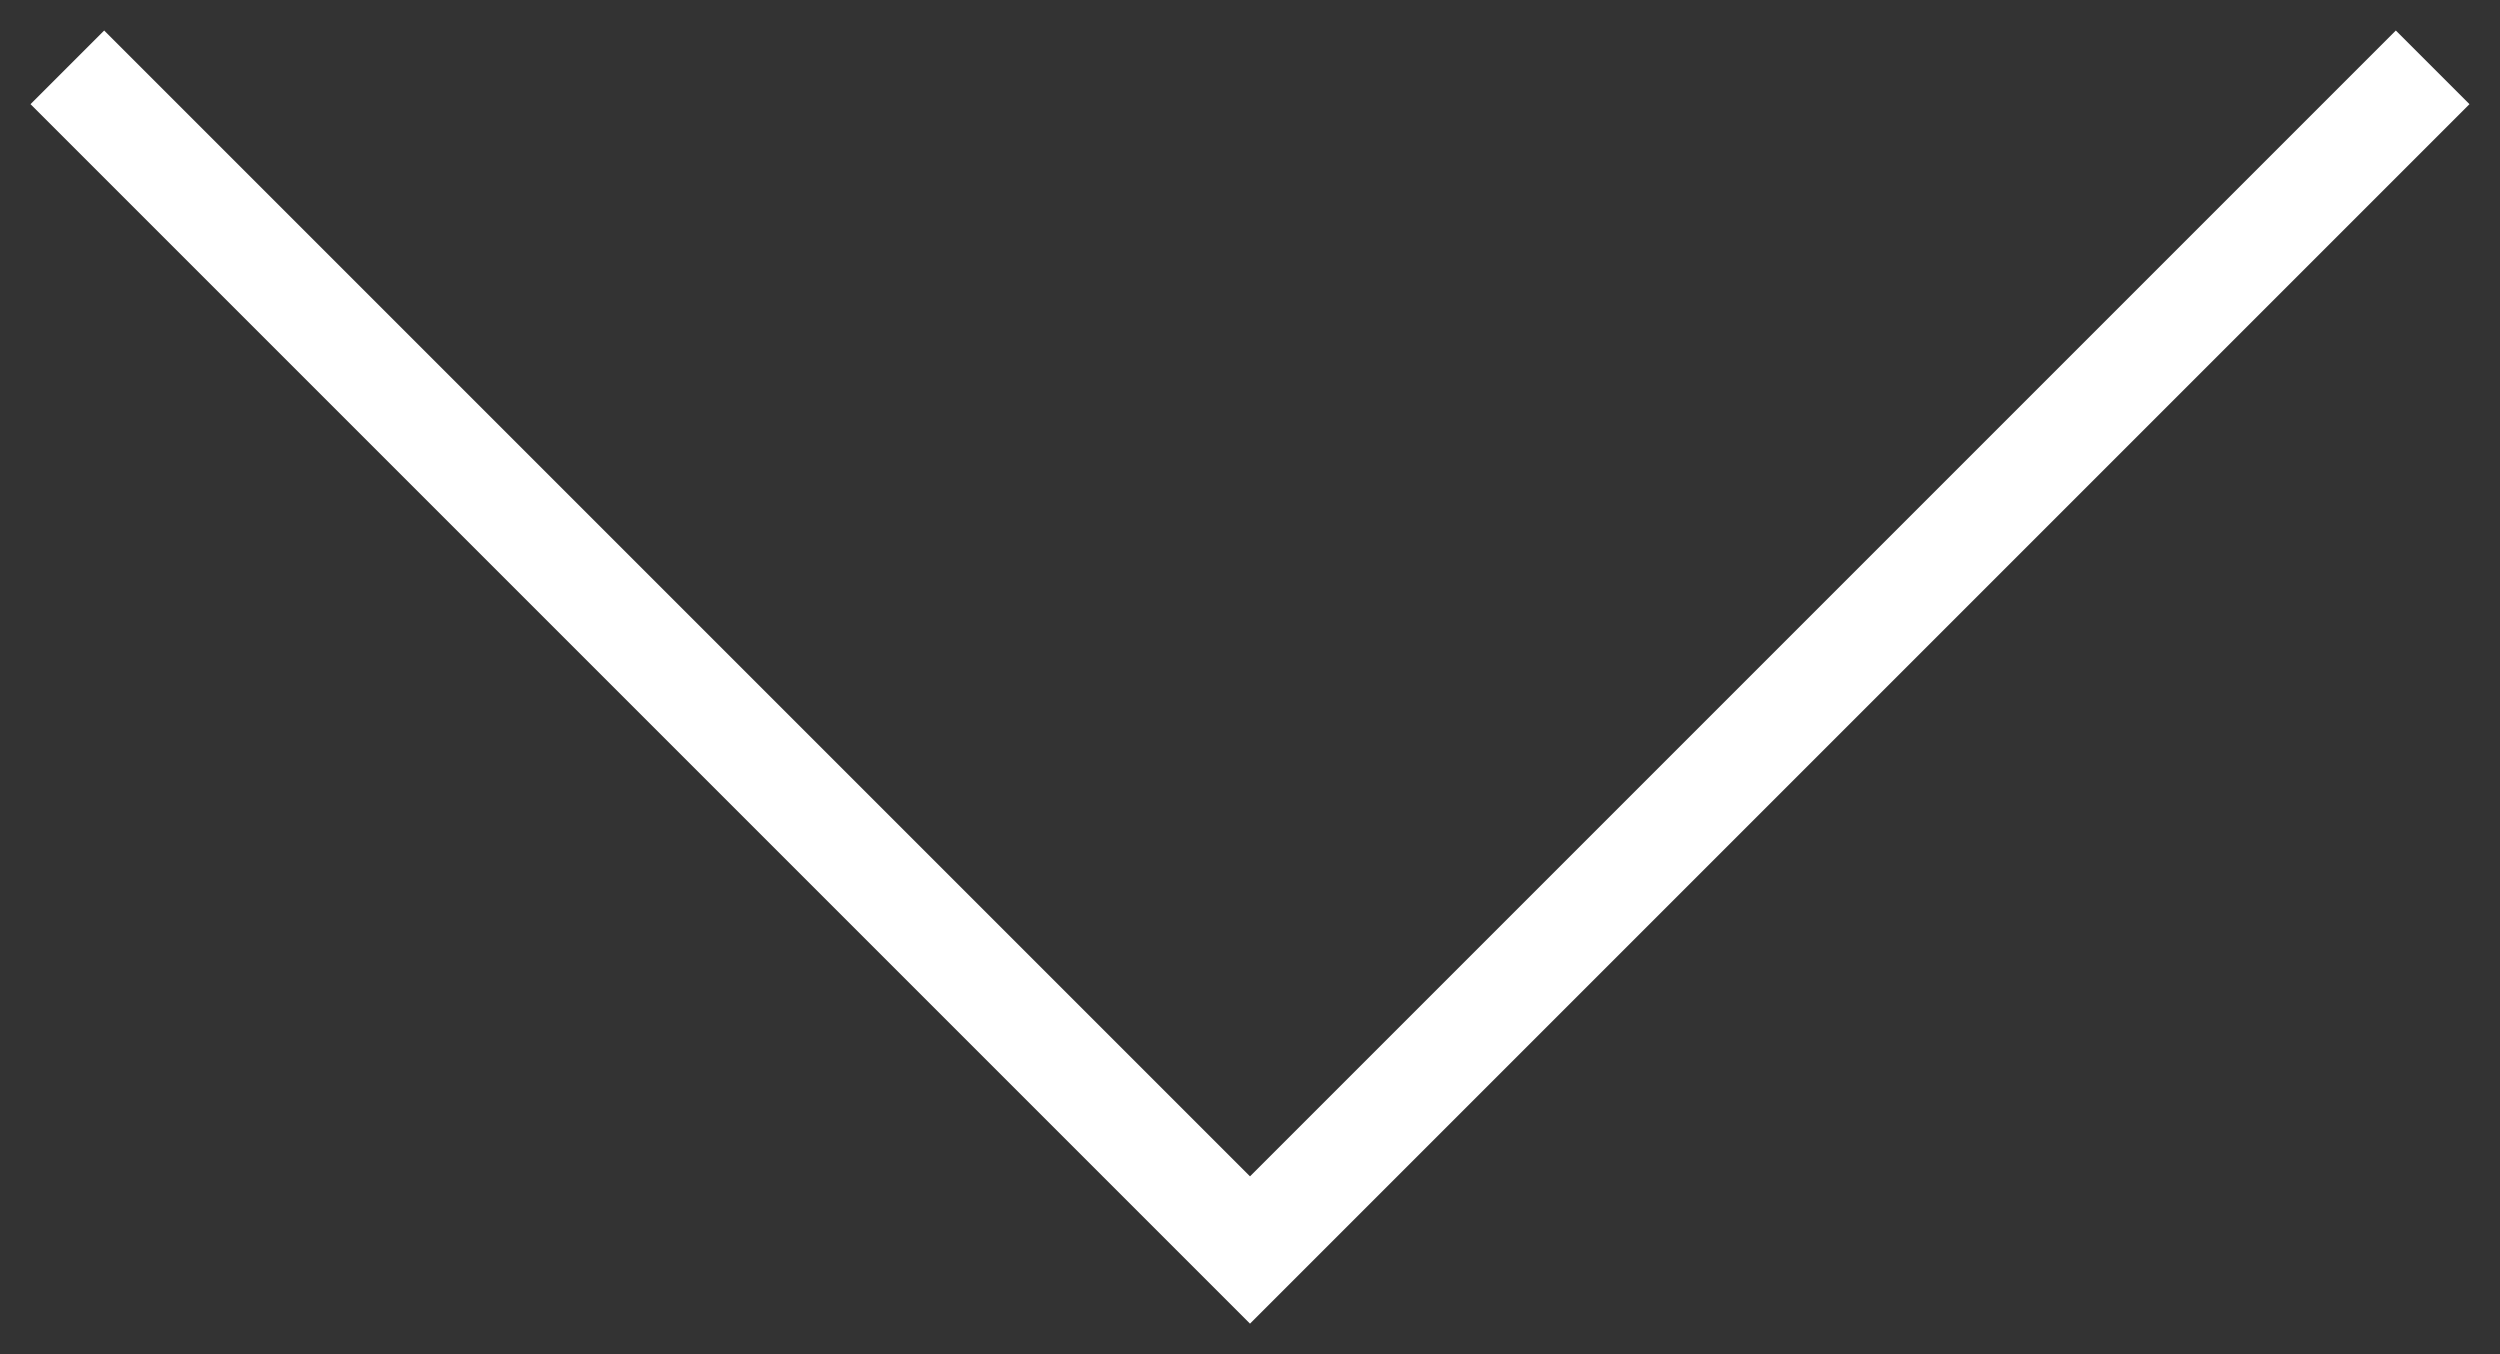
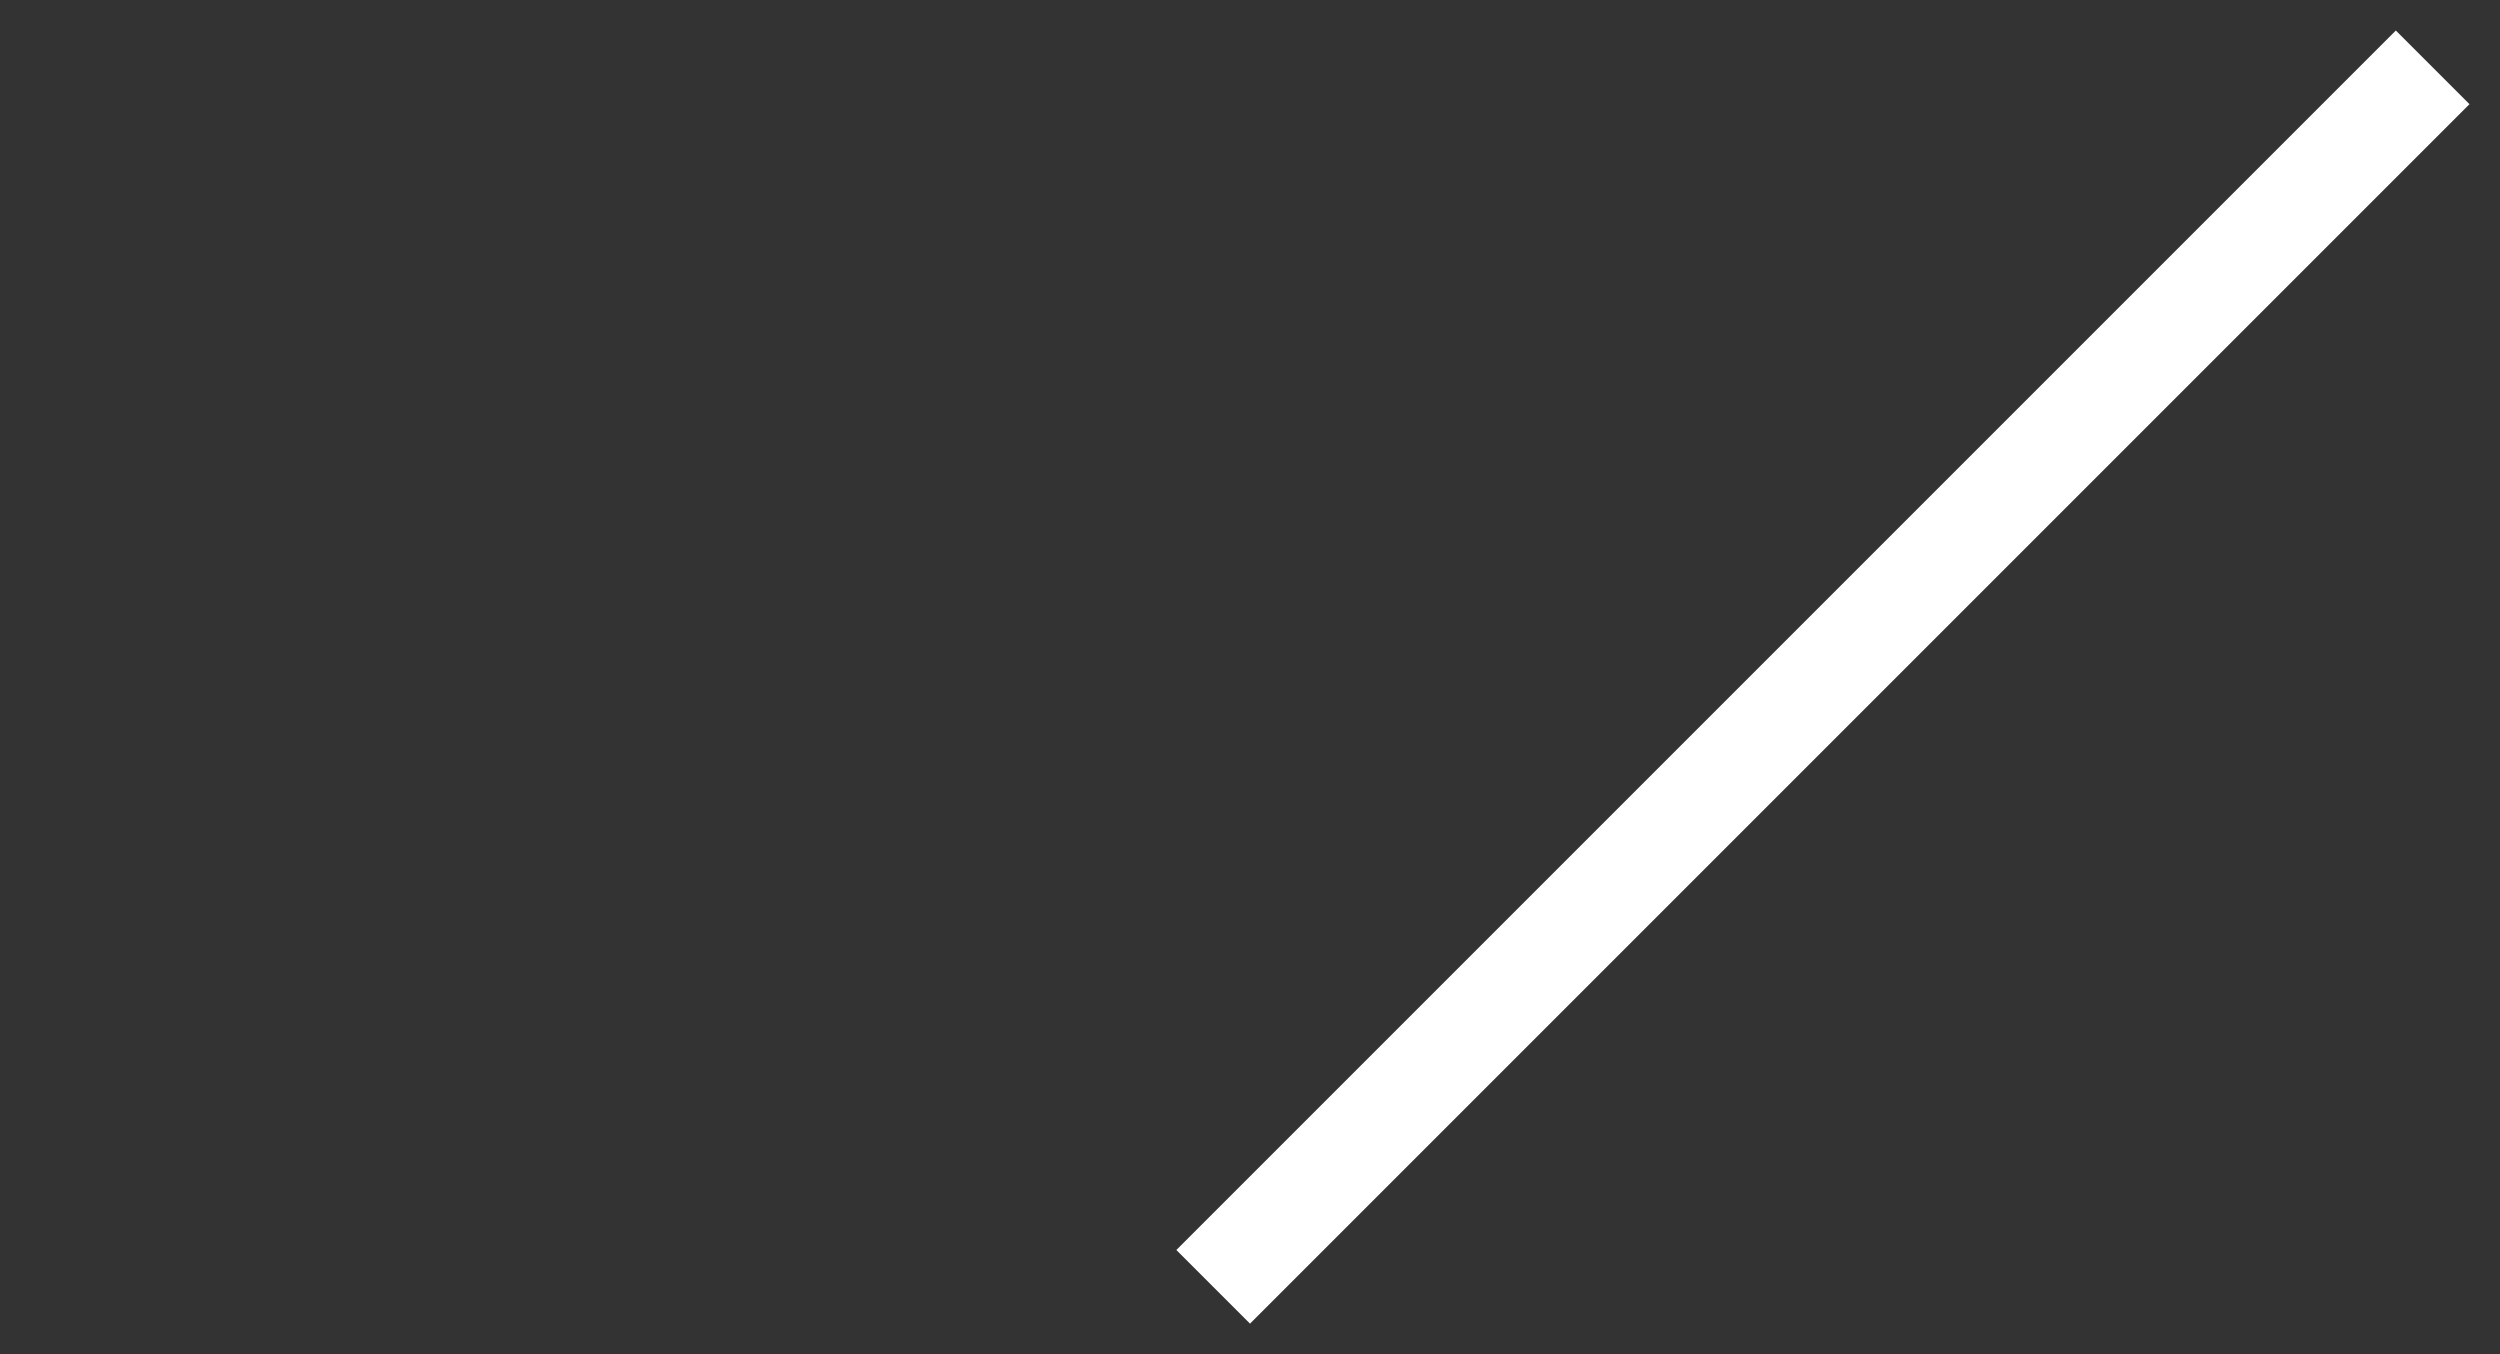
<svg xmlns="http://www.w3.org/2000/svg" width="48" height="26" viewBox="0 0 48 26" fill="none">
  <rect x="0" y="0" width="48" height="26" fill="#333333" stroke="none" />
-   <path d="M46 2L24 24L2 2" stroke="white" stroke-width="2" stroke-miterlimit="10" stroke-linecap="square" />
+   <path d="M46 2L24 24" stroke="white" stroke-width="2" stroke-miterlimit="10" stroke-linecap="square" />
</svg>